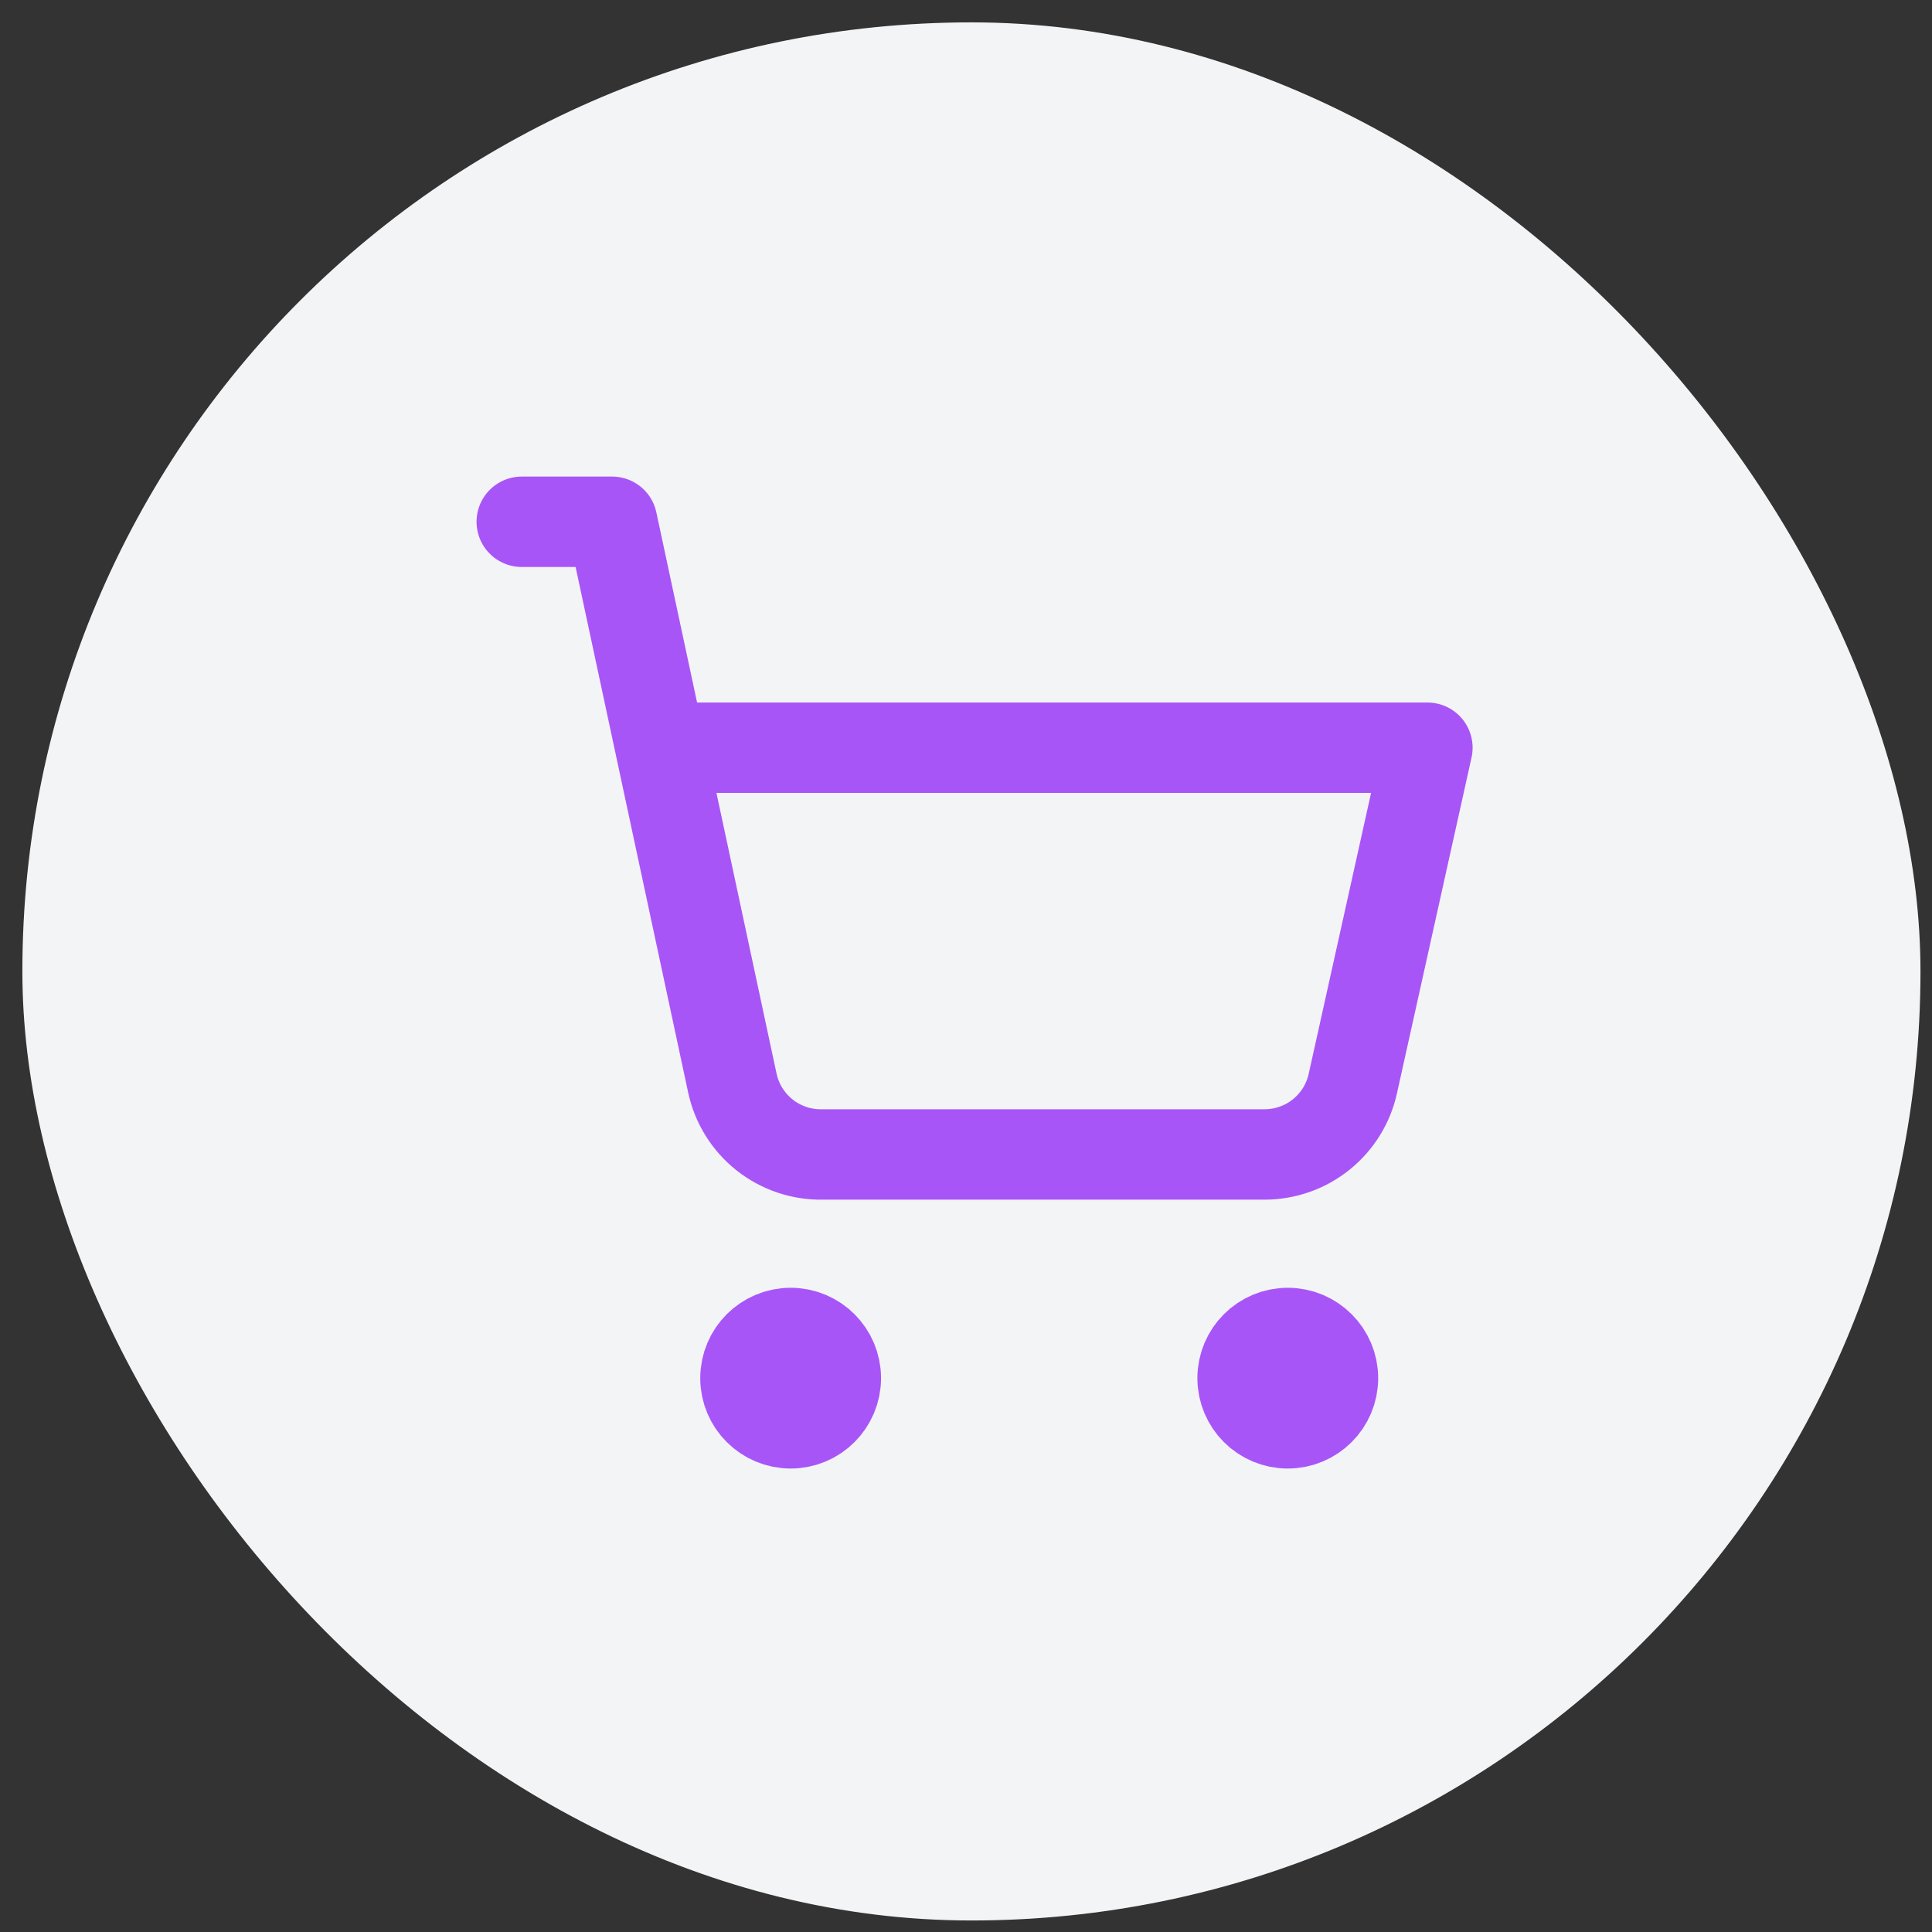
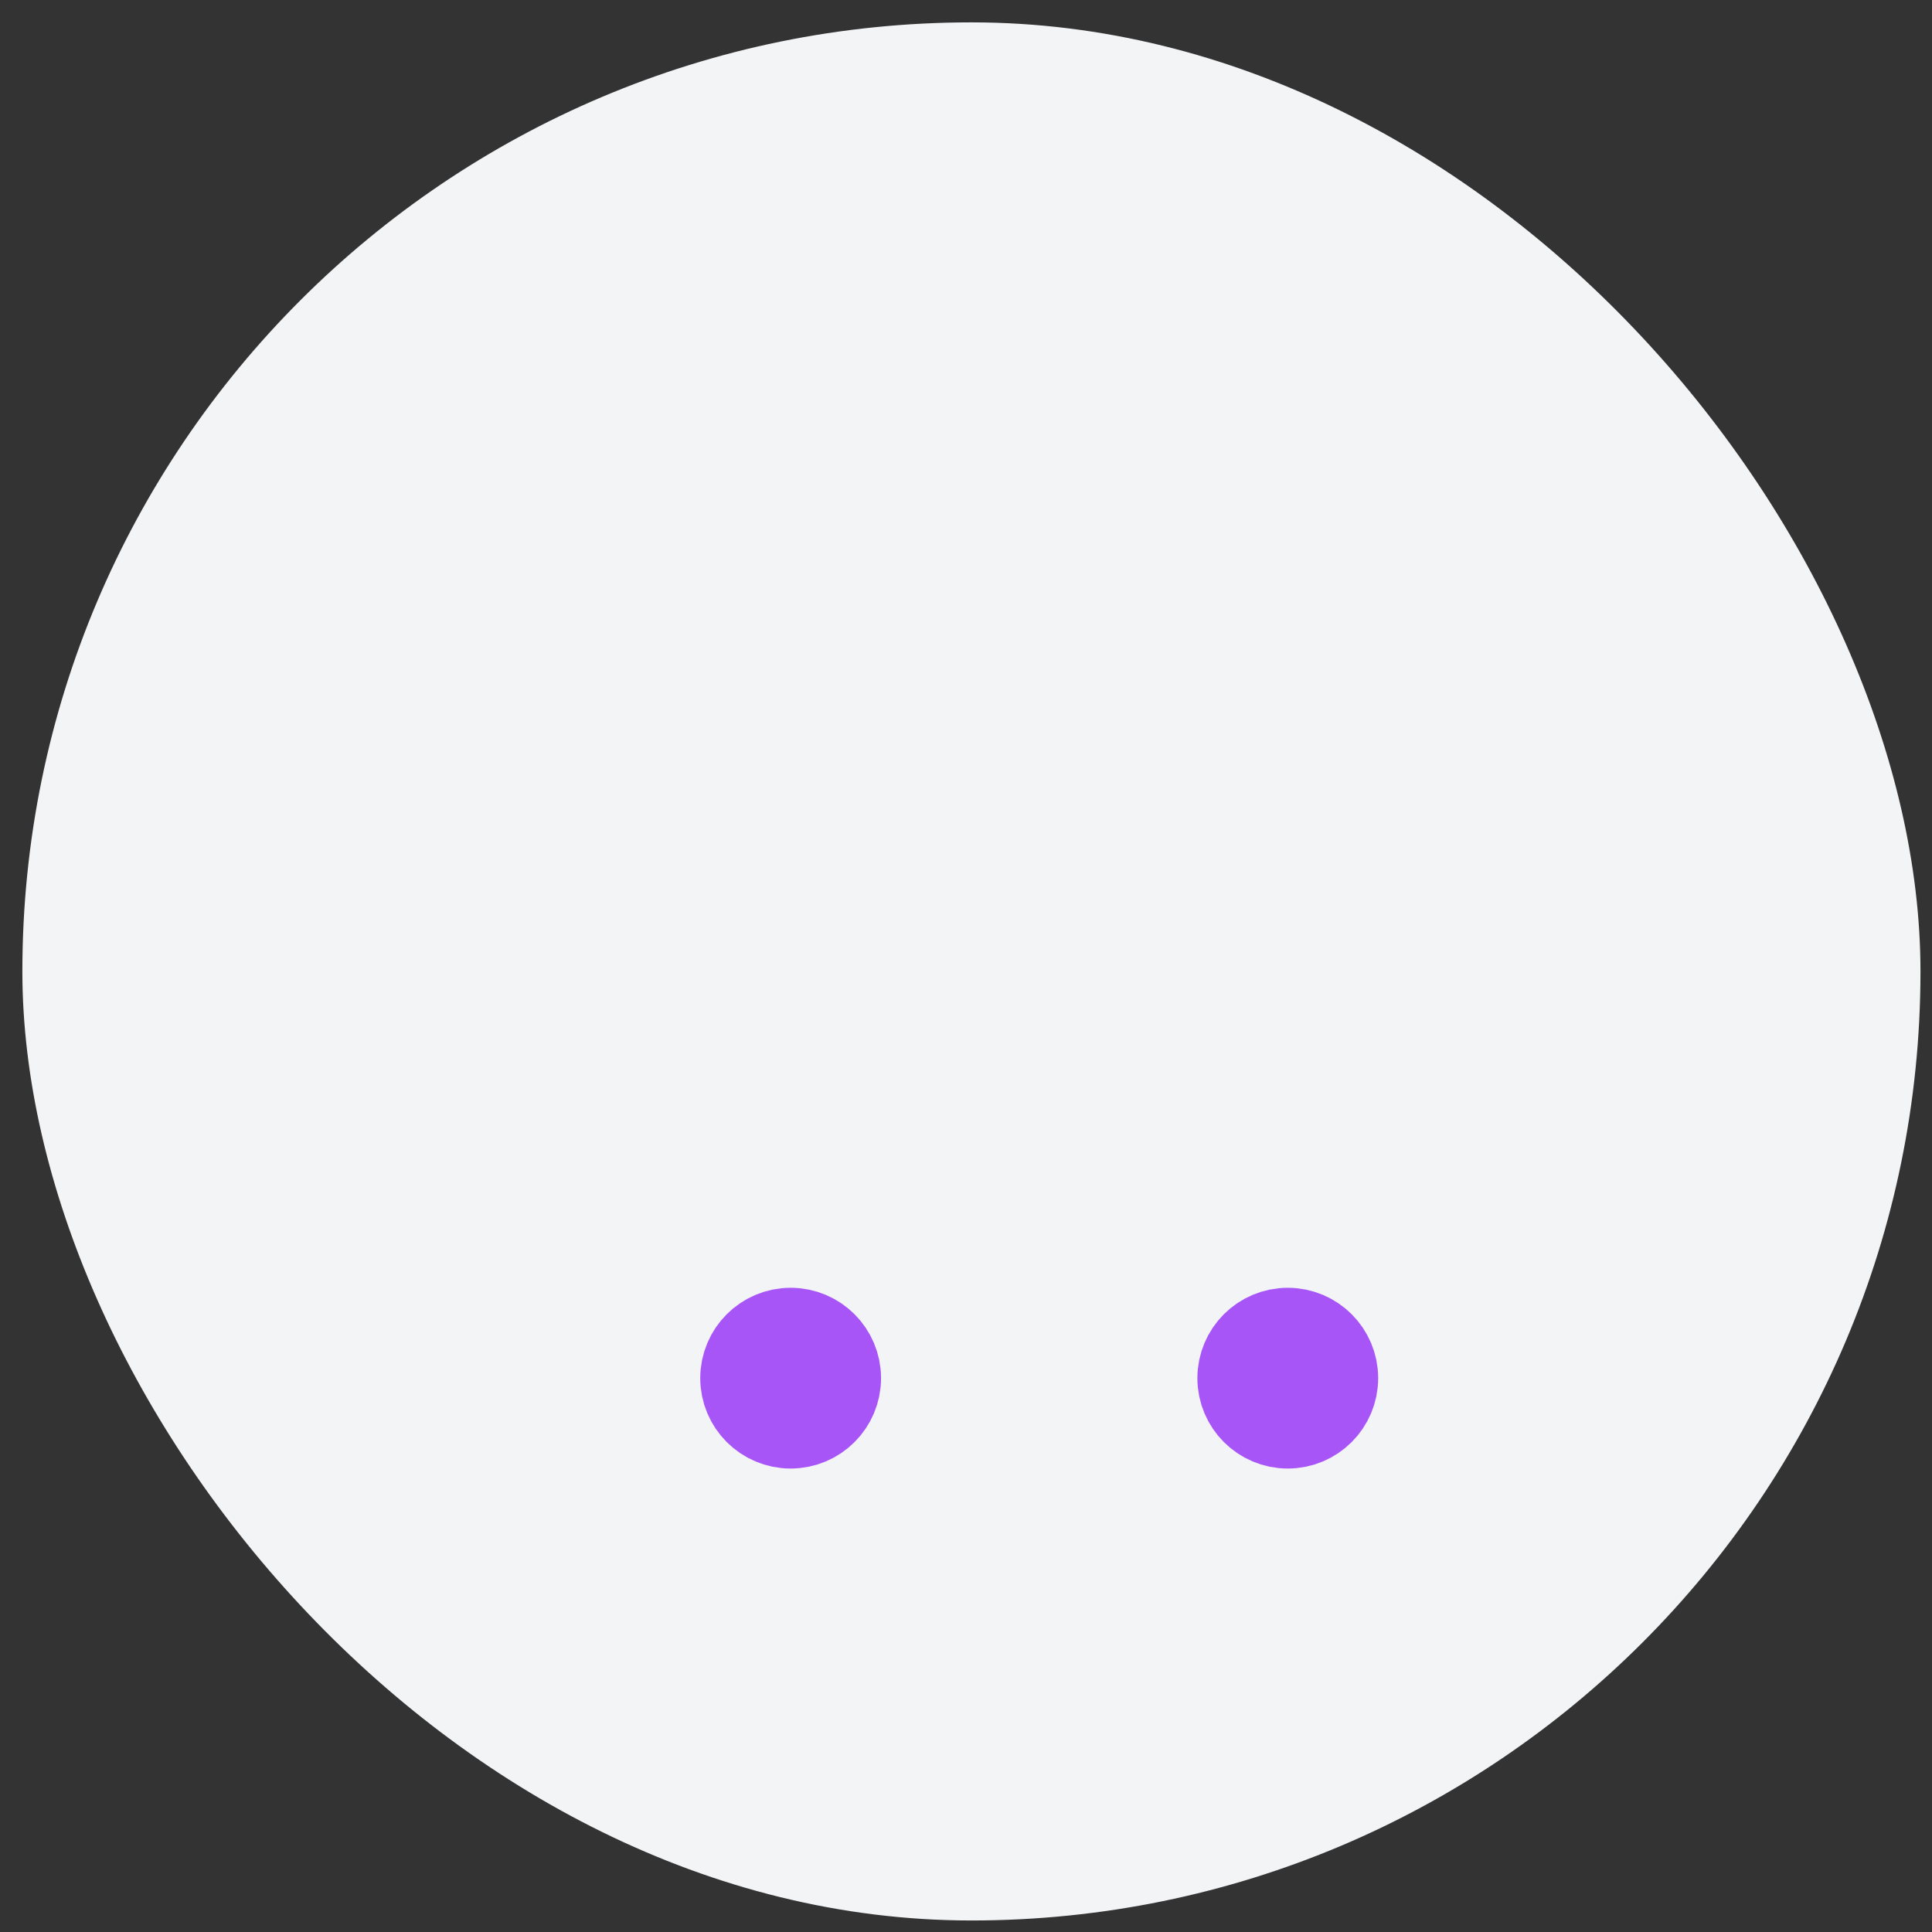
<svg xmlns="http://www.w3.org/2000/svg" width="57" height="57" viewBox="0 0 57 57" fill="none">
  <rect x="0" y="0" width="57" height="57" fill="#333333" stroke="none" />
  <rect x="0.66" y="0.66" width="56" height="56" rx="28" fill="#F3F4F6" />
  <path d="M23.327 41.993C24.063 41.993 24.66 41.396 24.66 40.66C24.66 39.924 24.063 39.327 23.327 39.327C22.59 39.327 21.993 39.924 21.993 40.66C21.993 41.396 22.59 41.993 23.327 41.993Z" stroke="#A855F7" stroke-width="2.667" stroke-linecap="round" stroke-linejoin="round" />
  <path d="M37.993 41.993C38.73 41.993 39.327 41.396 39.327 40.66C39.327 39.924 38.73 39.327 37.993 39.327C37.257 39.327 36.66 39.924 36.66 40.66C36.66 41.396 37.257 41.993 37.993 41.993Z" stroke="#A855F7" stroke-width="2.667" stroke-linecap="round" stroke-linejoin="round" />
-   <path d="M15.393 15.394H18.06L21.607 31.954C21.737 32.56 22.074 33.102 22.561 33.487C23.048 33.871 23.653 34.074 24.273 34.06H37.313C37.92 34.059 38.509 33.851 38.981 33.471C39.454 33.09 39.783 32.56 39.913 31.967L42.113 22.06H19.487" stroke="#A855F7" stroke-width="2.667" stroke-linecap="round" stroke-linejoin="round" />
</svg>